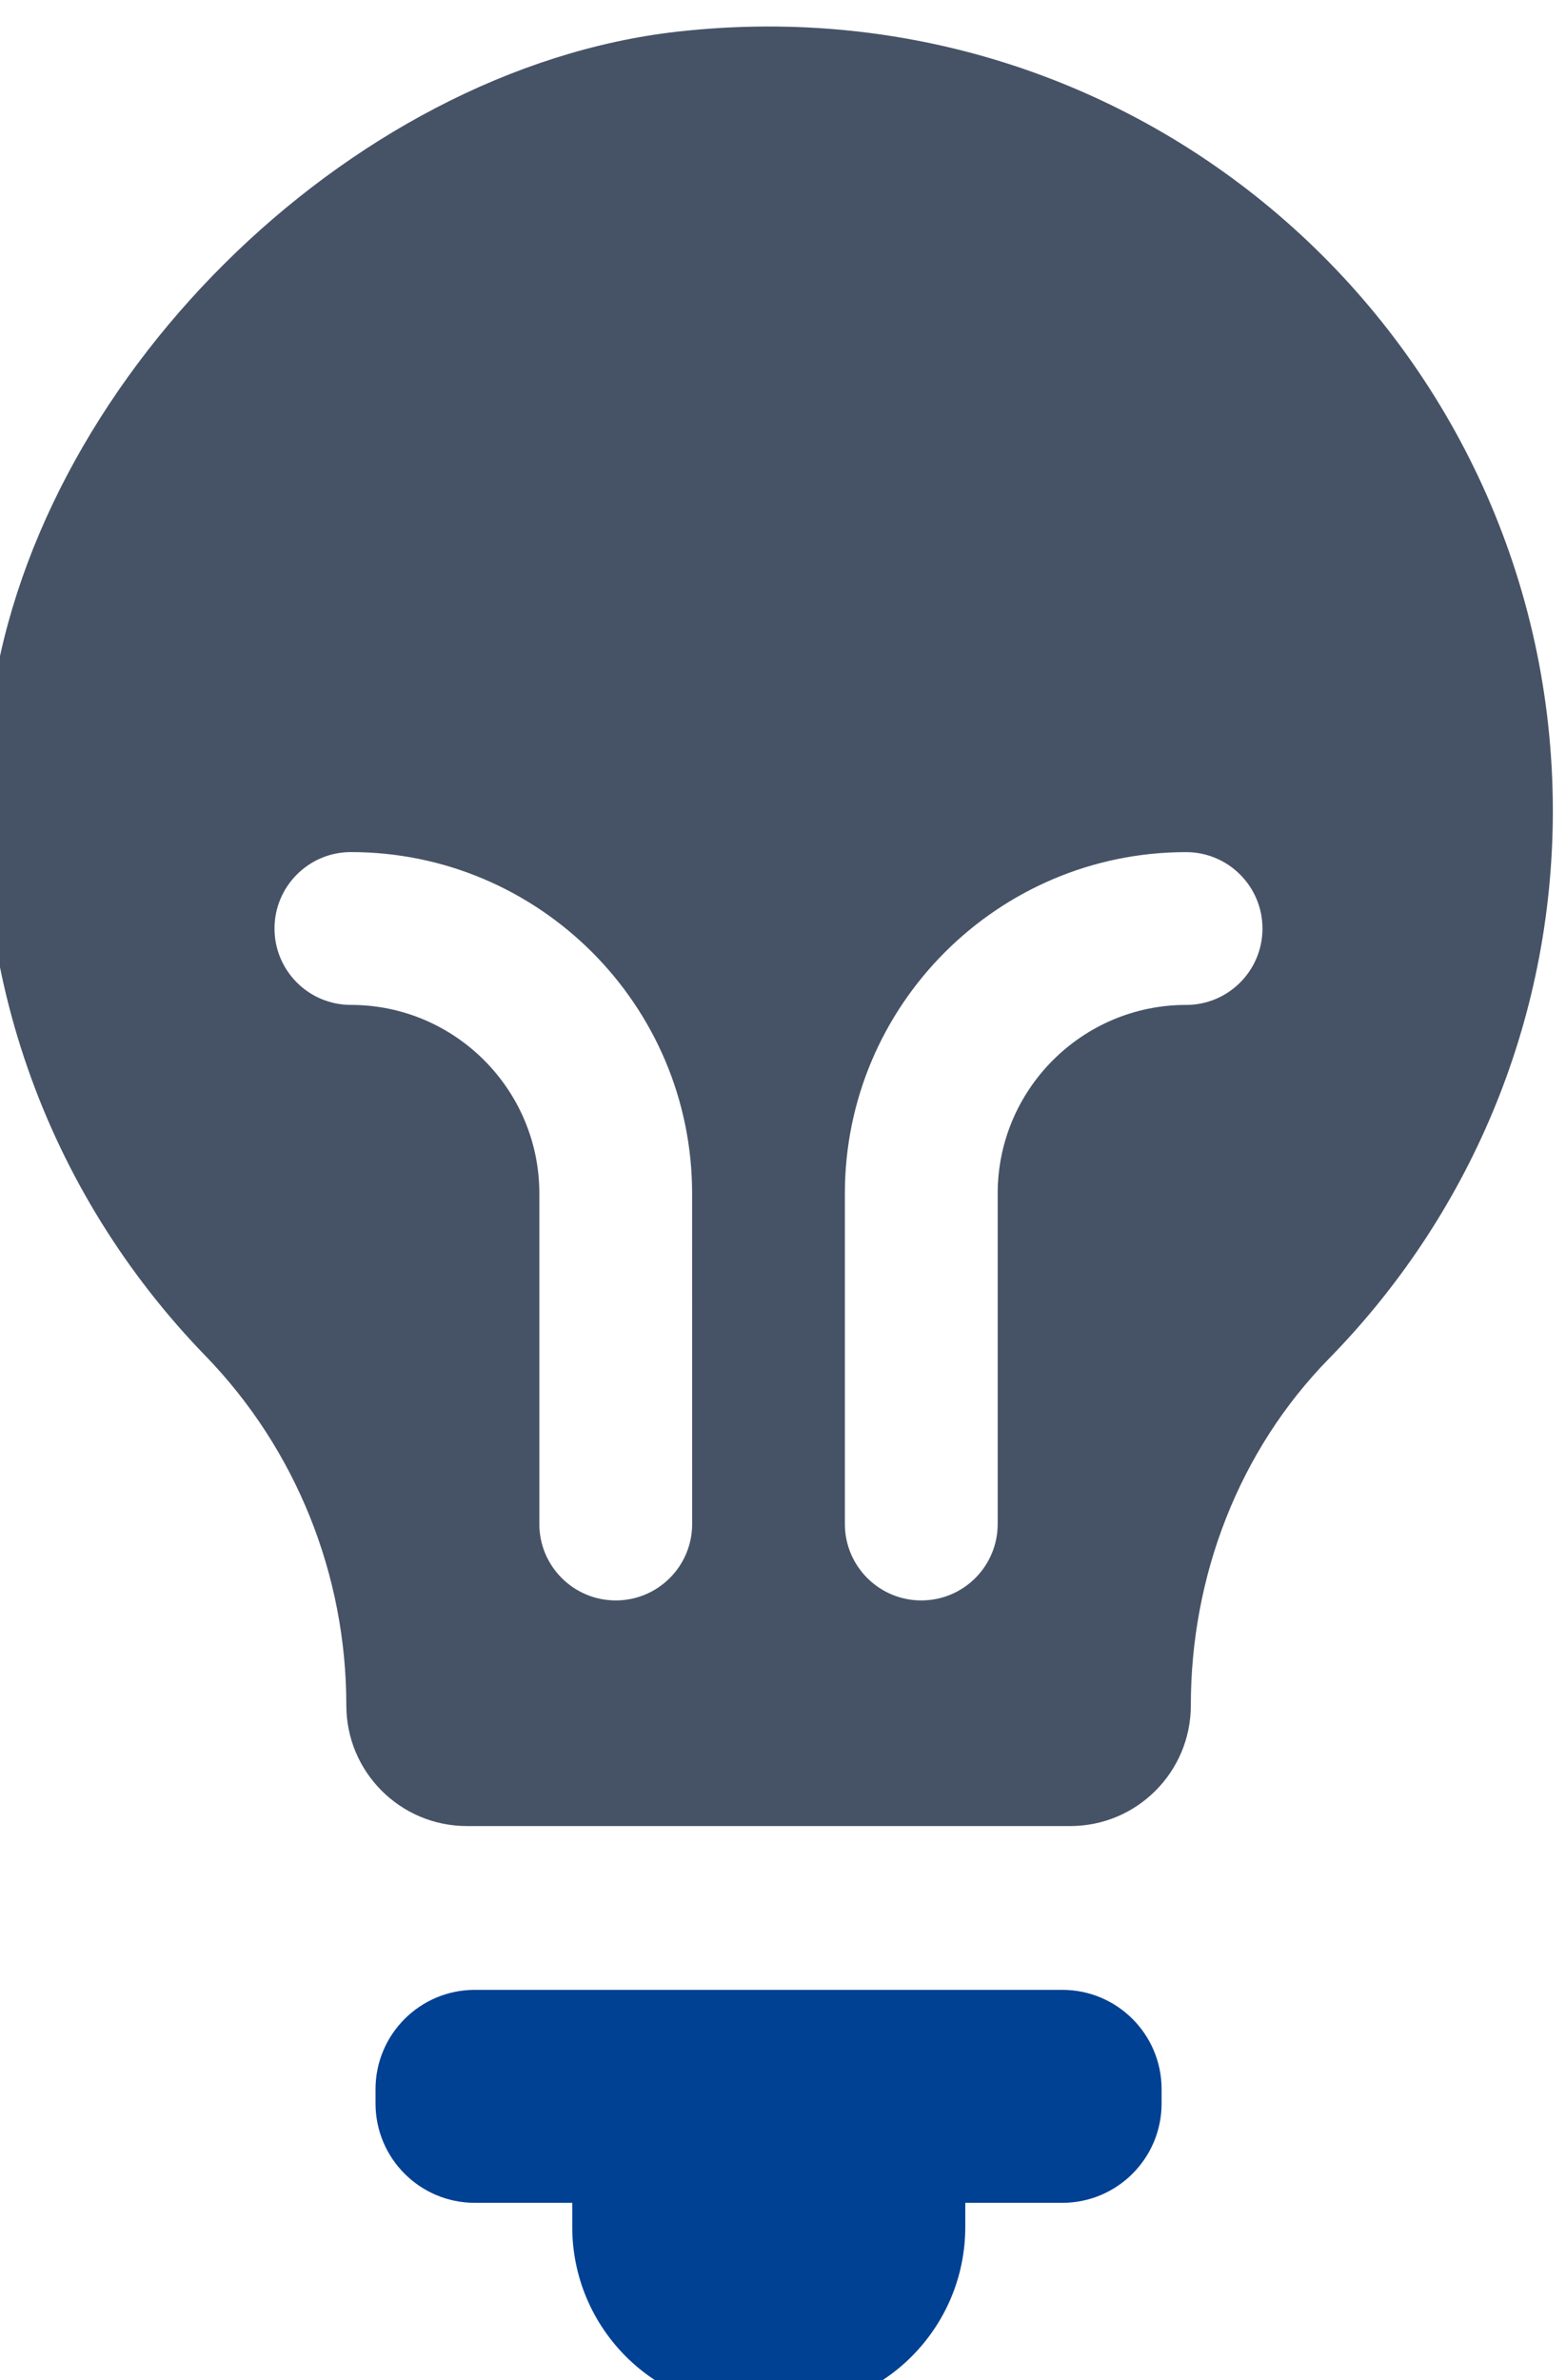
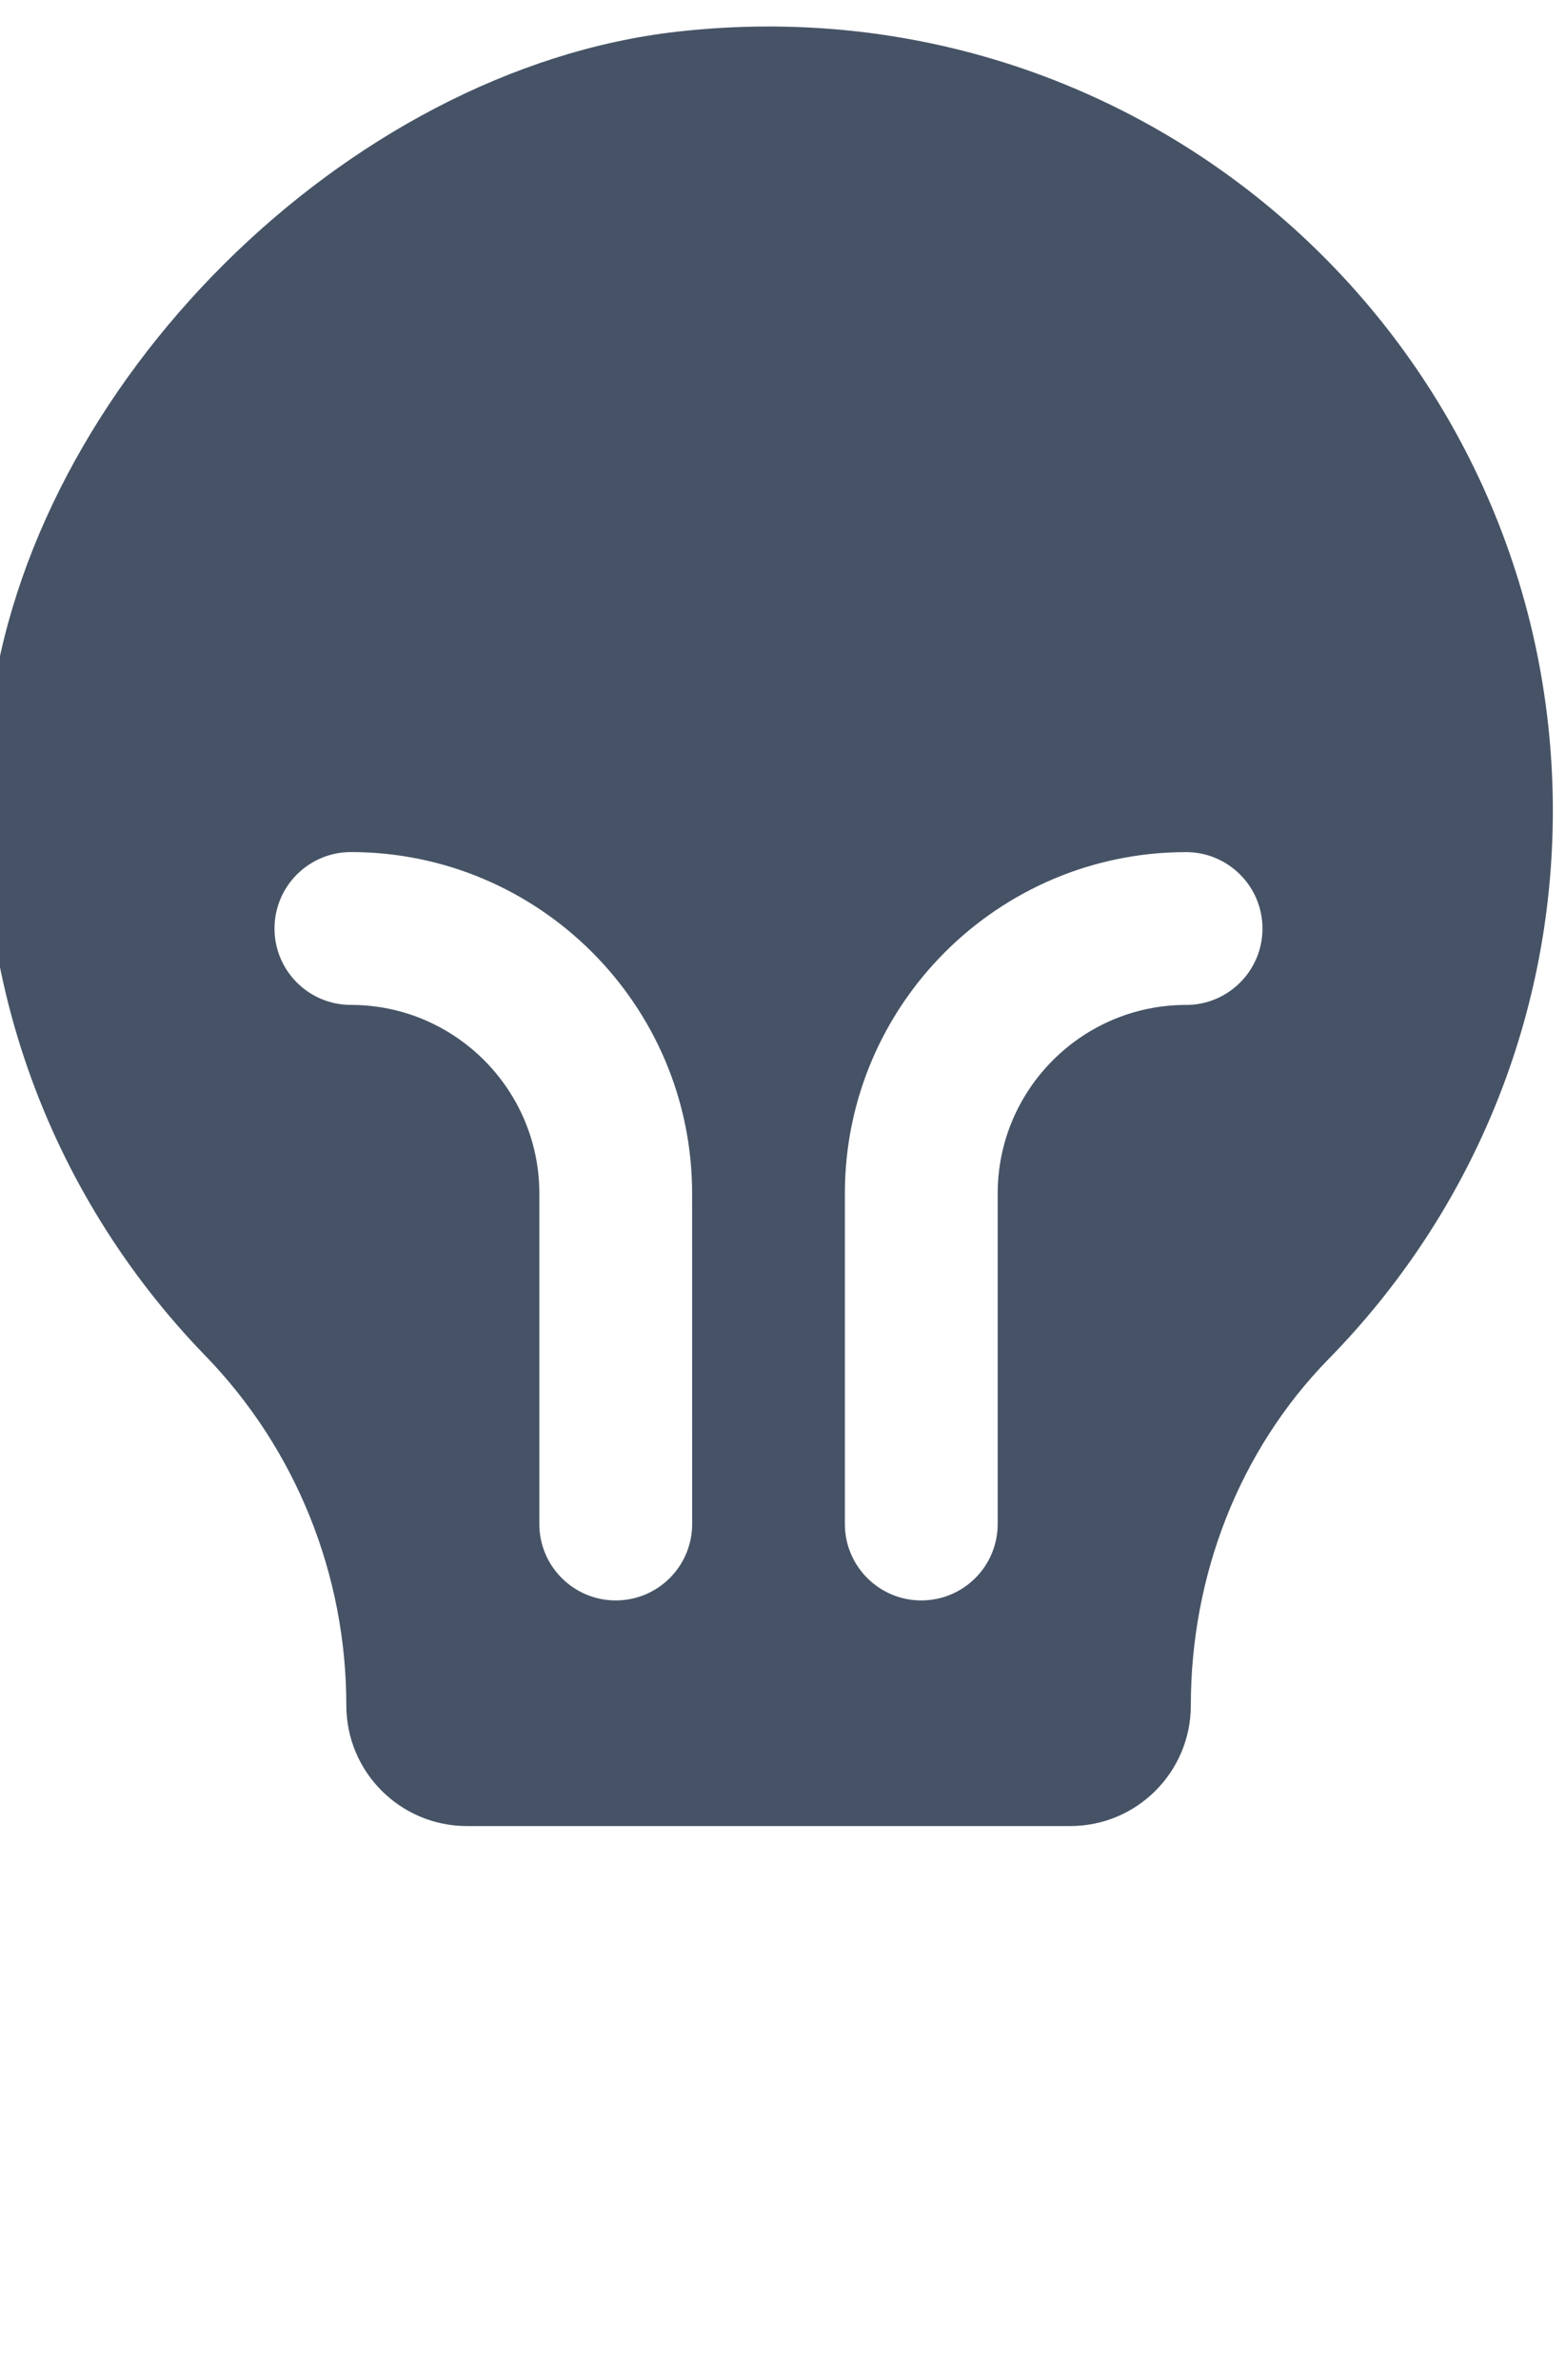
<svg xmlns="http://www.w3.org/2000/svg" xmlns:ns1="http://sodipodi.sourceforge.net/DTD/sodipodi-0.dtd" xmlns:ns2="http://www.inkscape.org/namespaces/inkscape" width="9.054mm" height="13.759mm" viewBox="0 0 9.054 13.759" version="1.1" id="svg1" xml:space="preserve">
  <ns1:namedview id="namedview1" pagecolor="#ffffff" bordercolor="#000000" borderopacity="0.25" ns2:showpageshadow="2" ns2:pageopacity="0.0" ns2:pagecheckerboard="0" ns2:deskcolor="#d1d1d1" ns2:document-units="mm" />
  <defs id="defs1" />
  <g ns2:label="Layer 1" ns2:groupmode="layer" id="layer1" transform="translate(-160.467,-156.765)">
    <g id="g2" transform="translate(-2.041,59.343)">
      <g id="g1" ns2:label="1" transform="matrix(0.265,0,0,0.265,220,0)">
-         <path id="path61" d="m -193.775,411.038 h -12.816 c -1.197,0 -2.167,0.971 -2.167,2.167 v 0.312 c 0,1.196 0.969,2.167 2.167,2.167 h 2.125 v 0.525 c 0,2.209 1.791,4 4,4 h 0.575 c 2.209,0 4,-1.791 4,-4 v -0.525 h 2.116 c 1.197,0 2.167,-0.971 2.167,-2.167 v -0.312 c 0,-1.196 -0.969,-2.167 -2.167,-2.167" style="fill:#004193;fill-opacity:1;fill-rule:nonzero;stroke:none;stroke-width:0.133" ns2:export-filename="path61.svg" ns2:export-xdpi="96" ns2:export-ydpi="96" />
        <path id="path62" d="m -202.175,368.321 c -7.208,0.815 -14.144,7.715 -14.995,14.92 -0.641,5.439 1.276,10.435 4.7,13.965 1.98,2.041 3.075,4.781 3.075,7.625 v 10e-4 c 0,1.455 1.179,2.633 2.631,2.633 h 13.163 c 1.453,0 2.631,-1.179 2.631,-2.633 0,-2.815 1.045,-5.555 3.015,-7.565 3.019,-3.081 4.883,-7.295 4.883,-11.949 0,-10.105 -8.76,-18.164 -19.101,-16.997 z m 0.325,32.555 c 0,0.92 -0.745,1.667 -1.667,1.667 -0.92,0 -1.667,-0.747 -1.667,-1.667 v -7.212 c 0,-2.267 -1.844,-4.112 -4.111,-4.112 -0.92,0 -1.667,-0.745 -1.667,-1.667 0,-0.92 0.747,-1.667 1.667,-1.667 4.104,0 7.444,3.34 7.444,7.445 z m 10.777,-11.324 c -2.267,0 -4.111,1.845 -4.111,4.112 v 7.212 c 0,0.92 -0.745,1.667 -1.667,1.667 -0.92,0 -1.667,-0.747 -1.667,-1.667 v -7.212 c 0,-4.105 3.34,-7.445 7.444,-7.445 0.92,0 1.667,0.747 1.667,1.667 0,0.921 -0.747,1.667 -1.667,1.667" style="fill:#465366;fill-opacity:1;fill-rule:nonzero;stroke:none;stroke-width:0.133" />
      </g>
    </g>
  </g>
</svg>